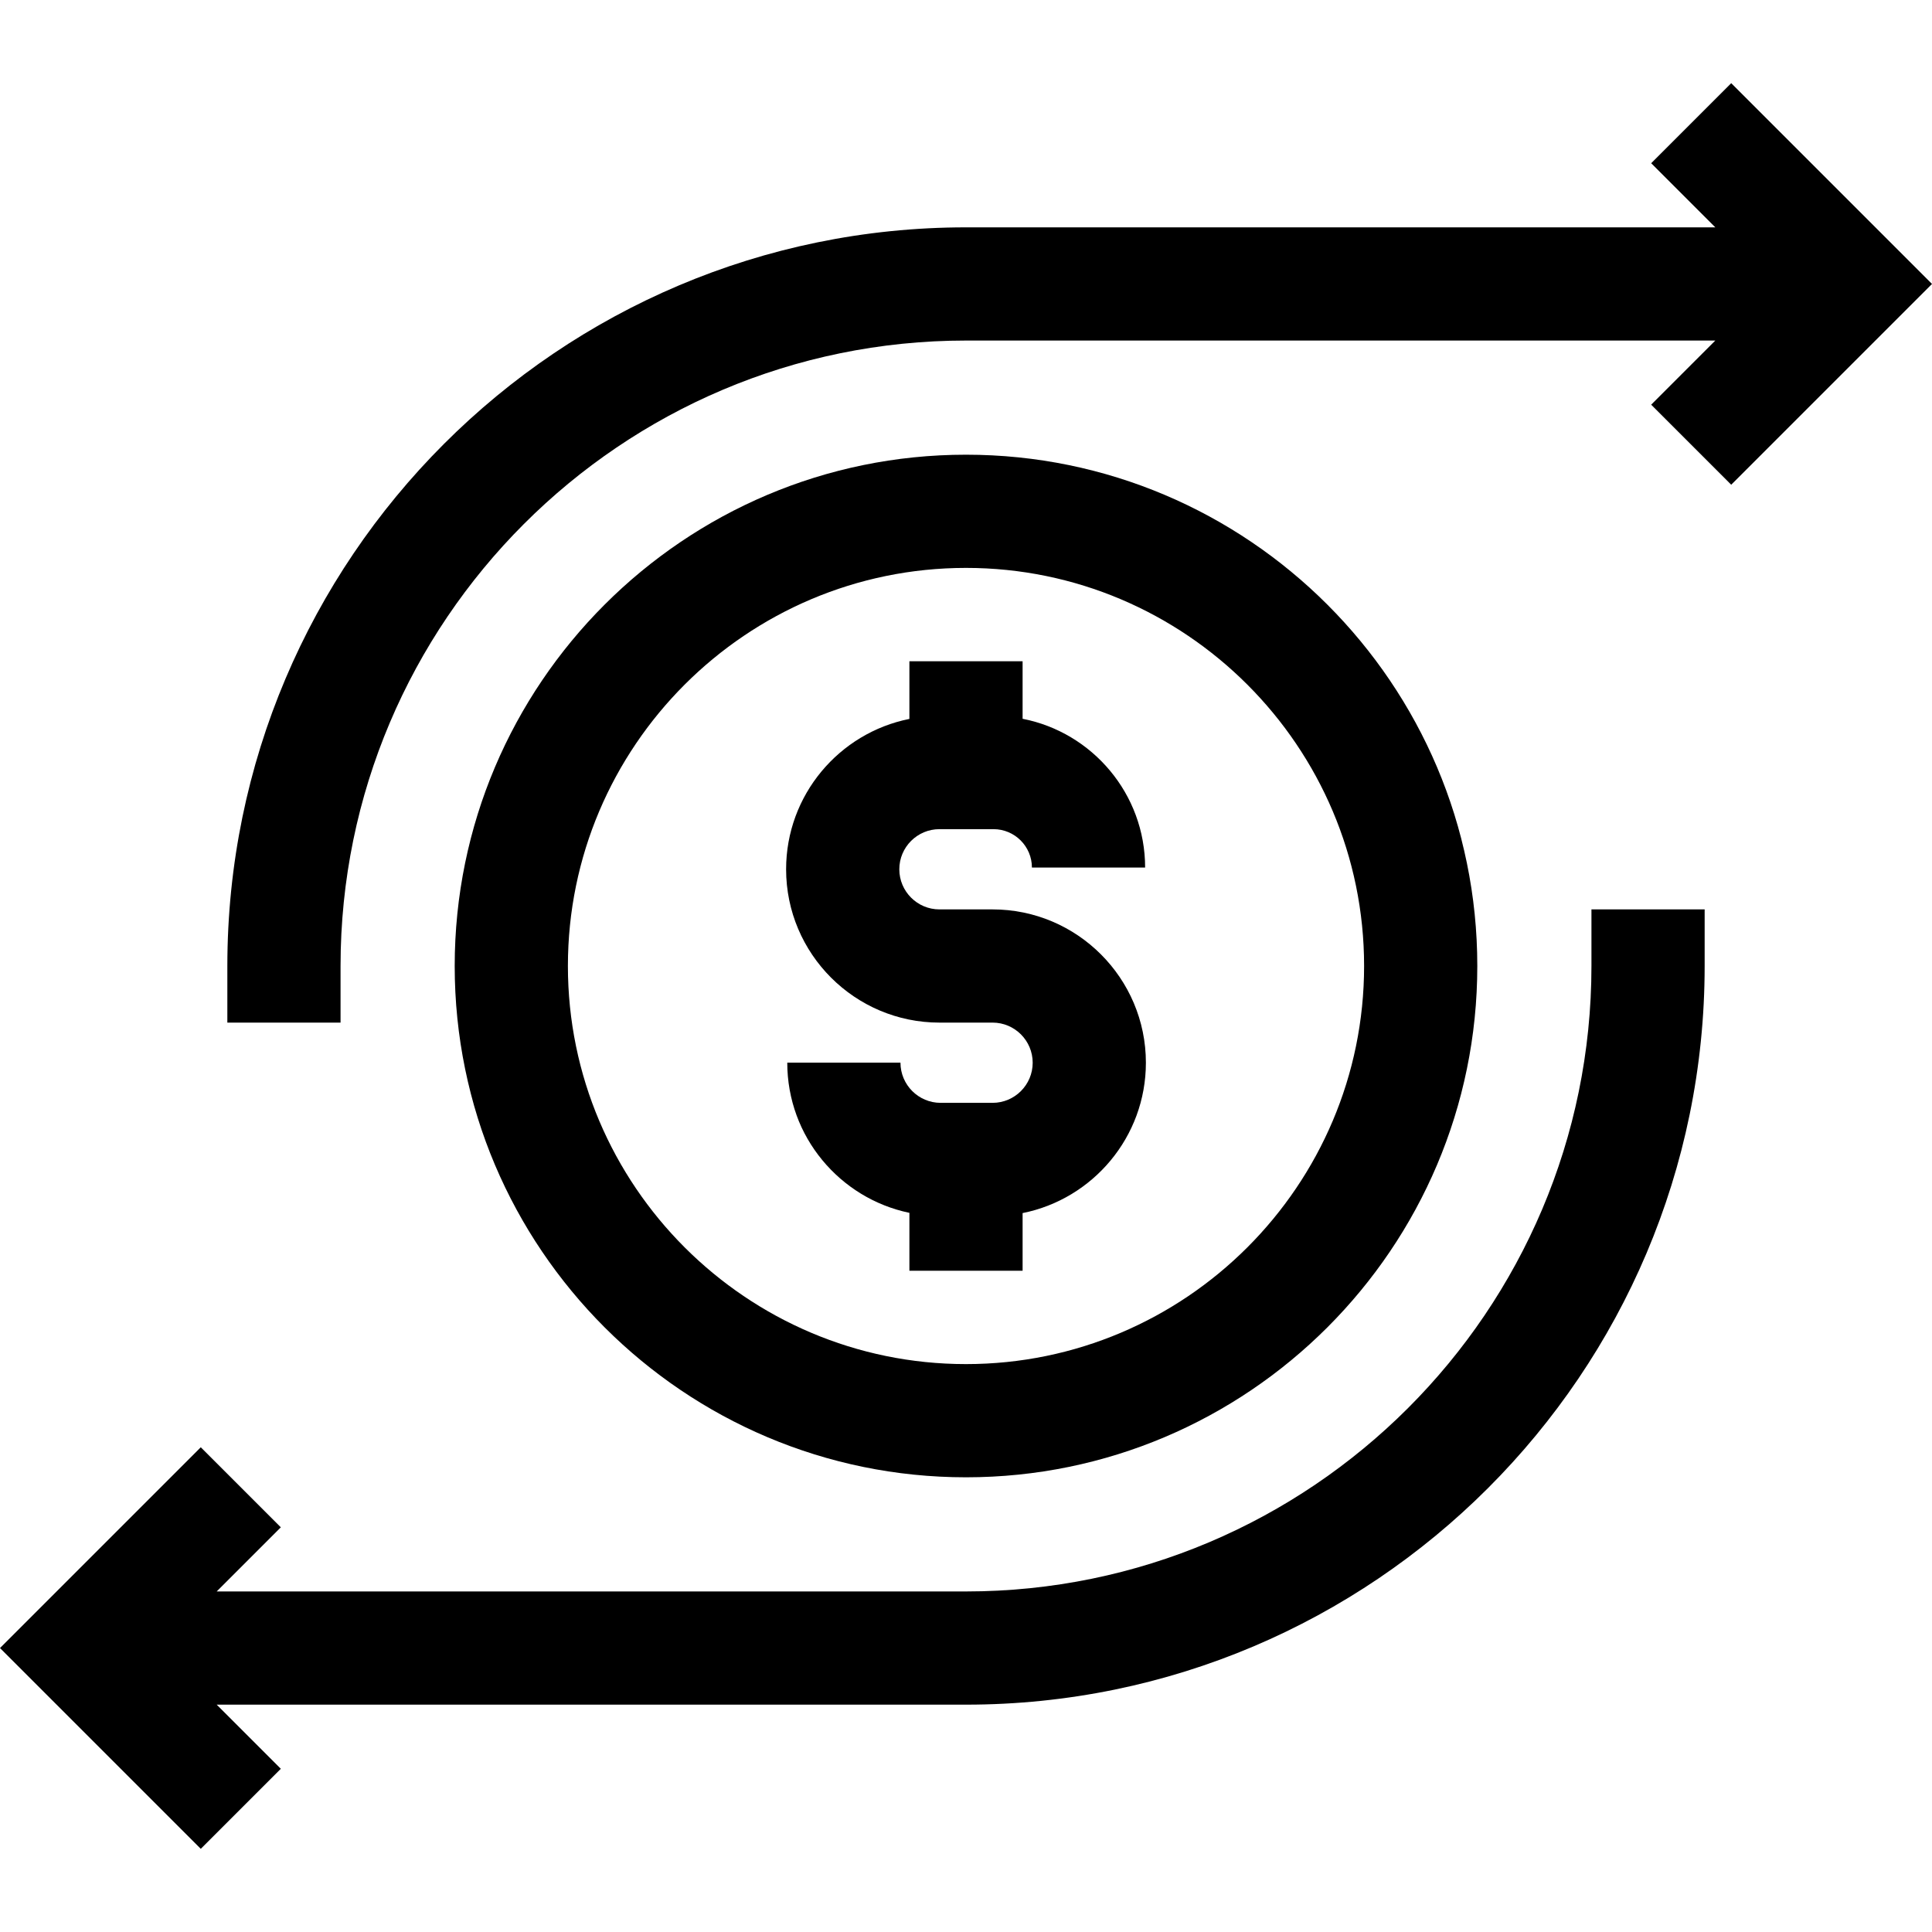
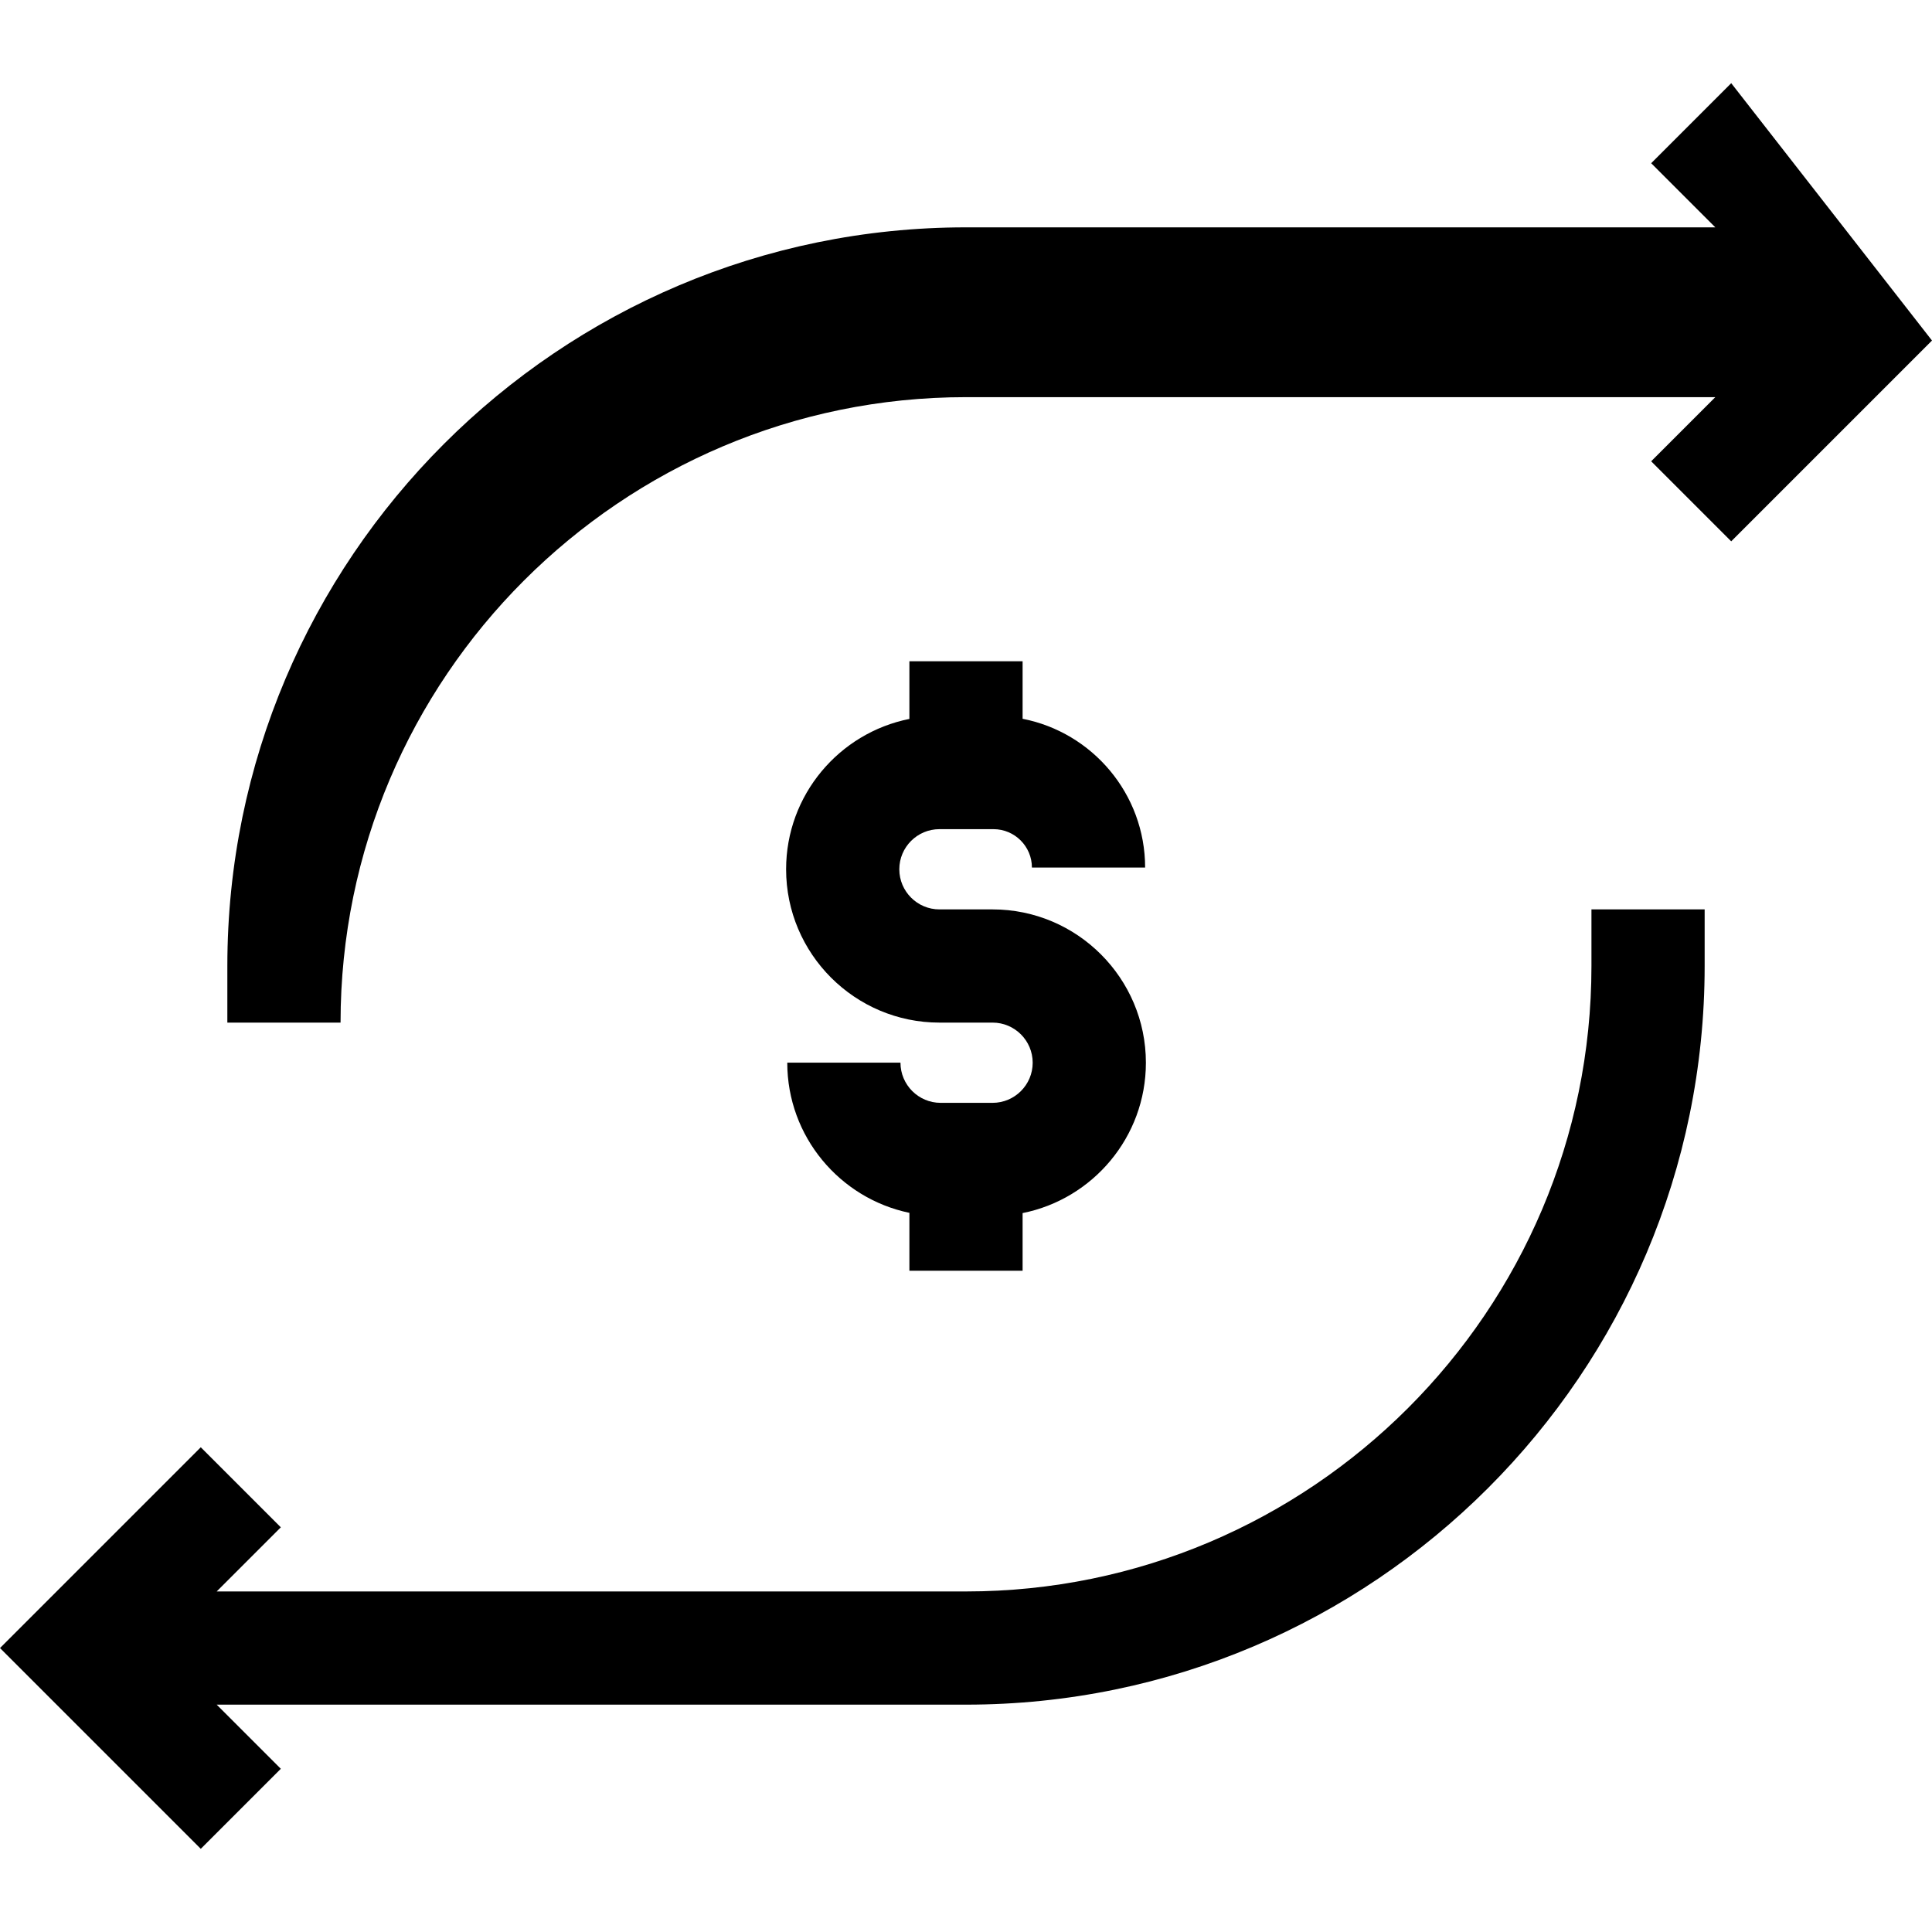
<svg xmlns="http://www.w3.org/2000/svg" width="512" viewBox="0 0 512 512" height="512" data-sanitized-enable-background="new 0 0 512 512" id="Capa_1">
  <g>
    <path d="m271 336.759v-15.281c18.607-3.711 32.674-20.164 32.674-39.845 0-22.405-18.229-40.633-40.634-40.633h-14.08c-5.863 0-10.633-4.77-10.633-10.633s4.77-10.633 10.633-10.633h14.33c5.613 0 10.18 4.566 10.18 10.179h30c0-19.518-13.991-35.822-32.47-39.429v-15.243h-30v15.28c-18.607 3.711-32.673 20.164-32.673 39.846 0 22.405 18.228 40.633 40.633 40.633h14.08c5.863 0 10.634 4.77 10.634 10.633s-4.771 10.633-10.634 10.633h-13.757c-5.872 0-10.649-4.777-10.649-10.649h-30c0 19.576 13.911 35.962 32.367 39.798v15.343h29.999z" />
-     <path d="m391.5 256c0-74.715-60.785-135.5-135.5-135.5s-135.5 60.785-135.5 135.5 60.785 135.5 135.5 135.5 135.5-60.785 135.5-135.5zm-241 0c0-58.173 47.327-105.5 105.5-105.5s105.5 47.327 105.5 105.5-47.327 105.5-105.5 105.5-105.5-47.327-105.5-105.5z" />
    <path d="m421.75 256c0 91.395-74.355 165.75-165.75 165.75h-198.573l16.996-16.997-21.213-21.212-53.21 53.209 53.21 53.209 21.213-21.213-16.996-16.996h198.573c107.937 0 195.75-87.813 195.75-195.75v-15h-30z" />
-     <path d="m458.79 22.041-21.213 21.213 16.997 16.997h-198.574c-107.937-.001-195.75 87.812-195.75 195.749v15h30v-15c0-91.395 74.355-165.75 165.75-165.75h198.574l-16.997 16.997 21.213 21.213 53.21-53.21z" />
+     <path d="m458.79 22.041-21.213 21.213 16.997 16.997h-198.574c-107.937-.001-195.75 87.812-195.75 195.749v15h30c0-91.395 74.355-165.75 165.75-165.75h198.574l-16.997 16.997 21.213 21.213 53.21-53.21z" />
  </g>
</svg>